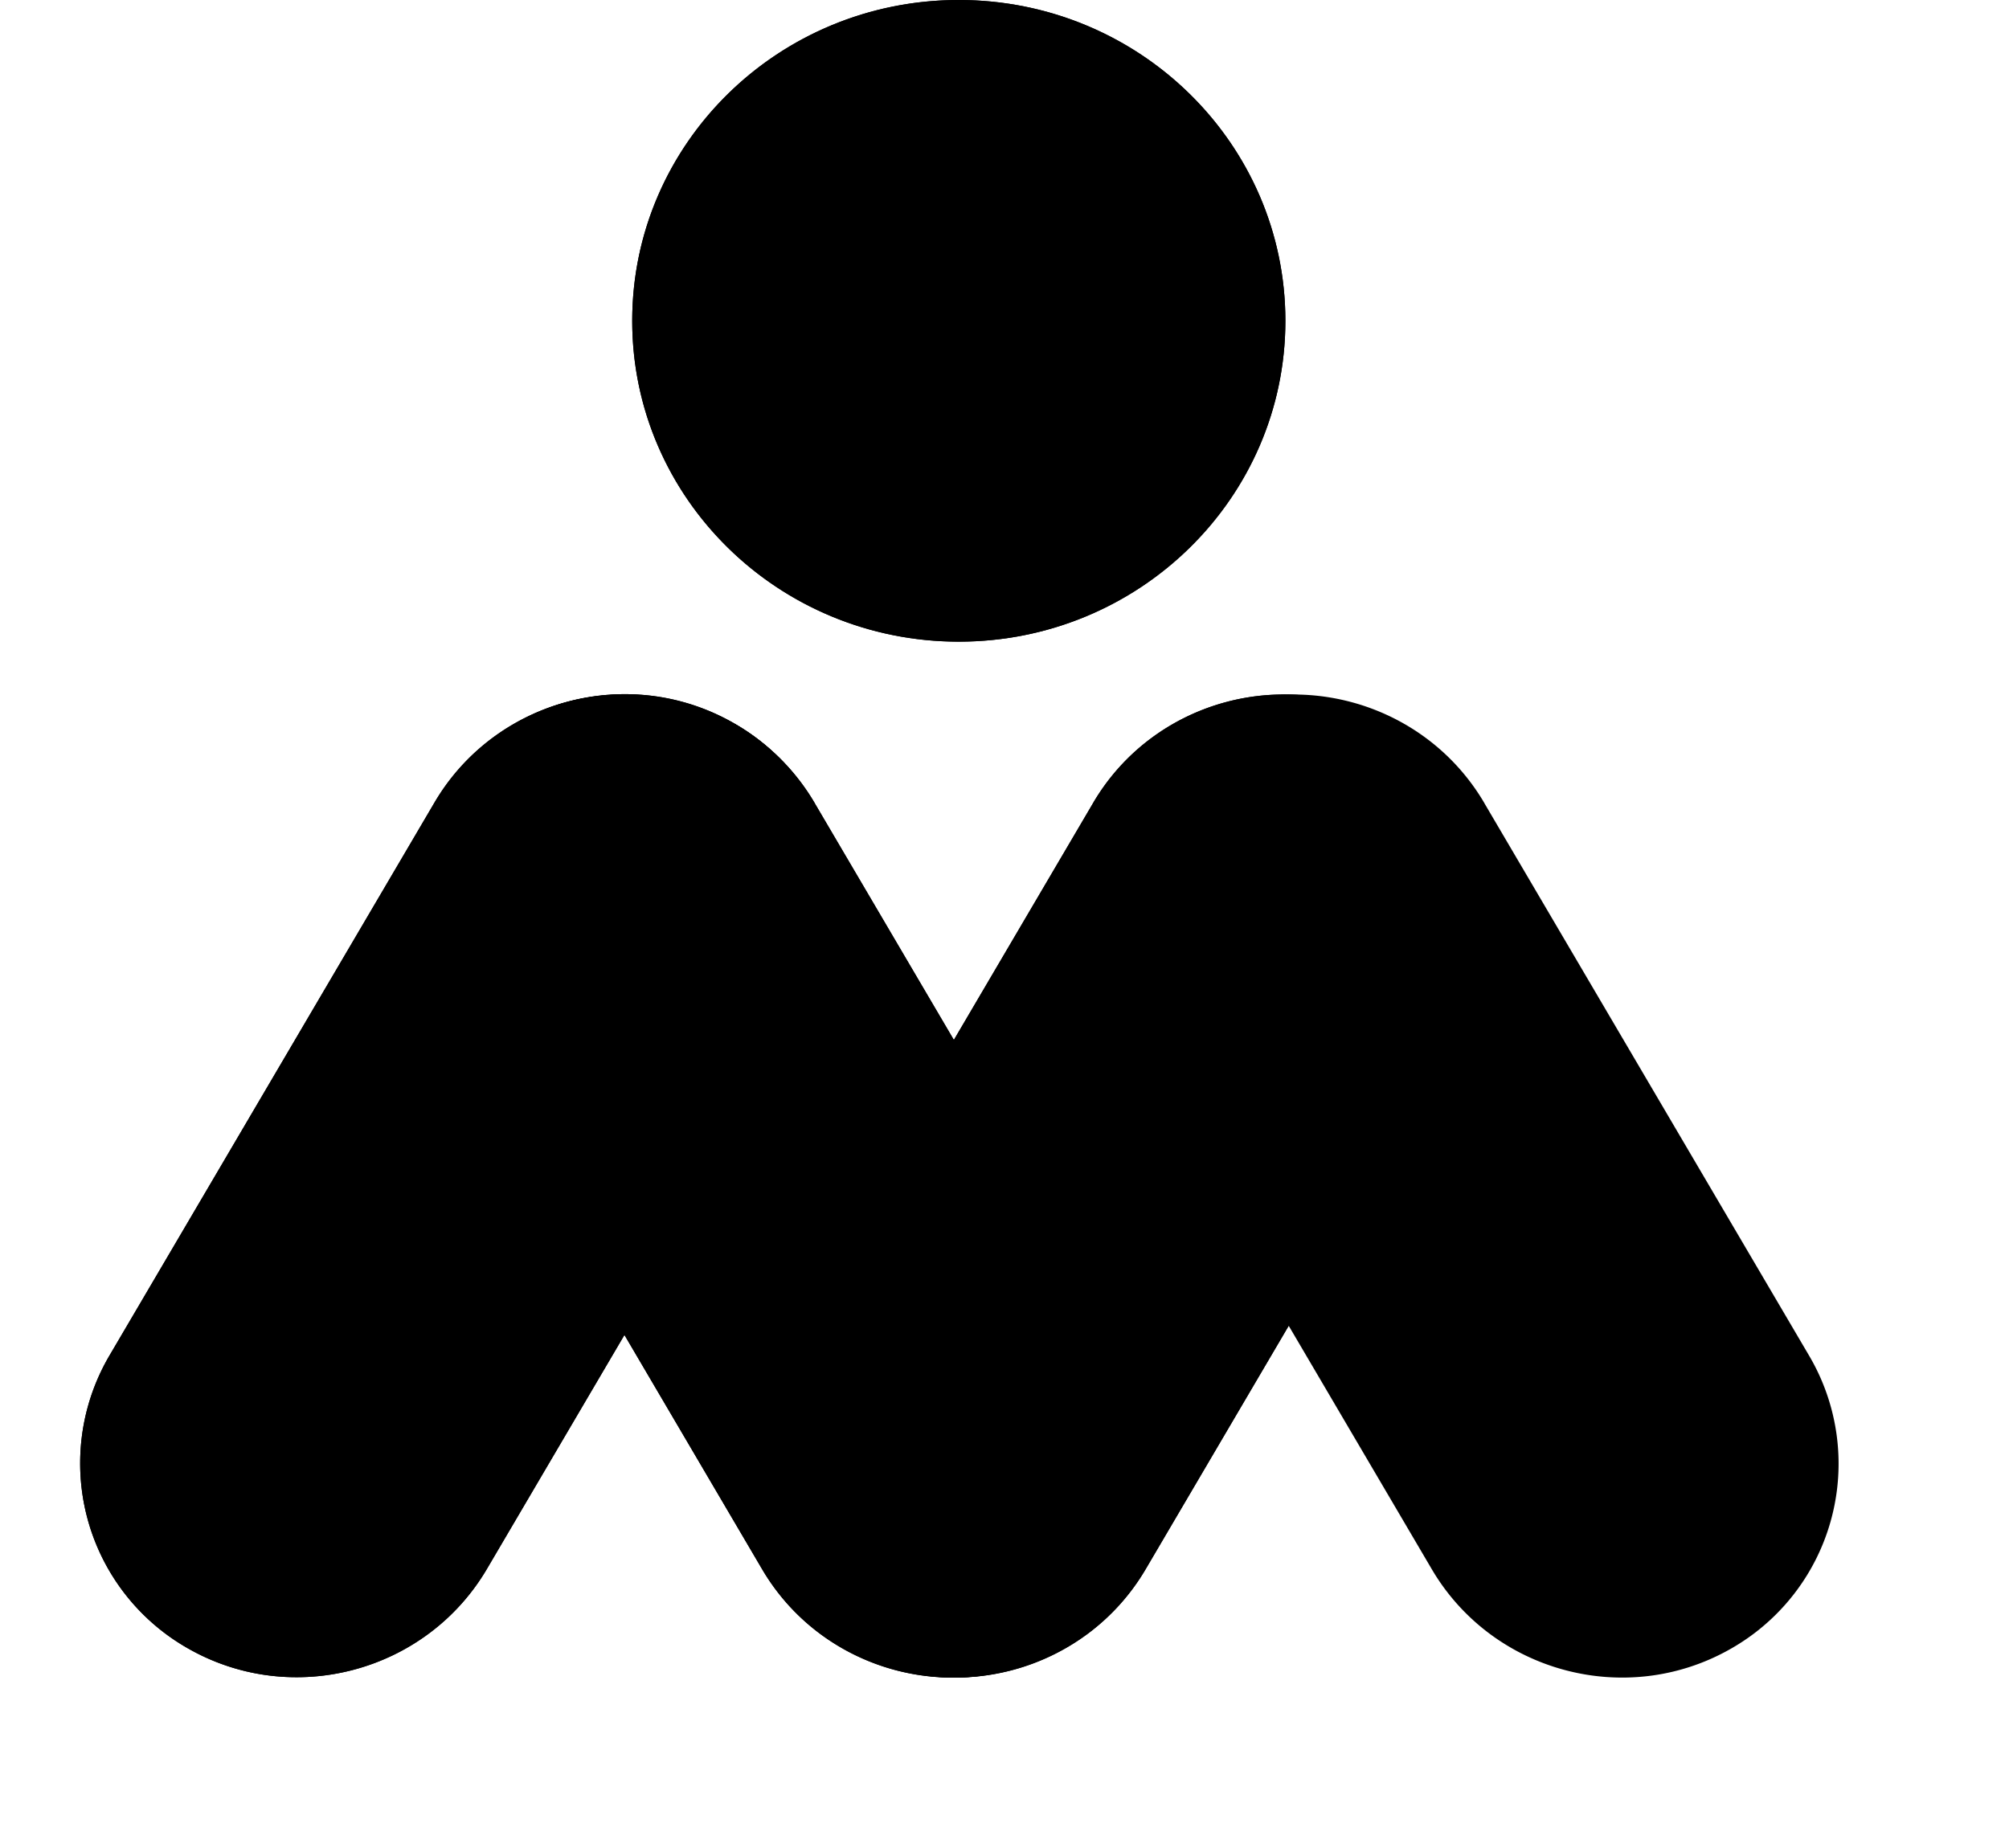
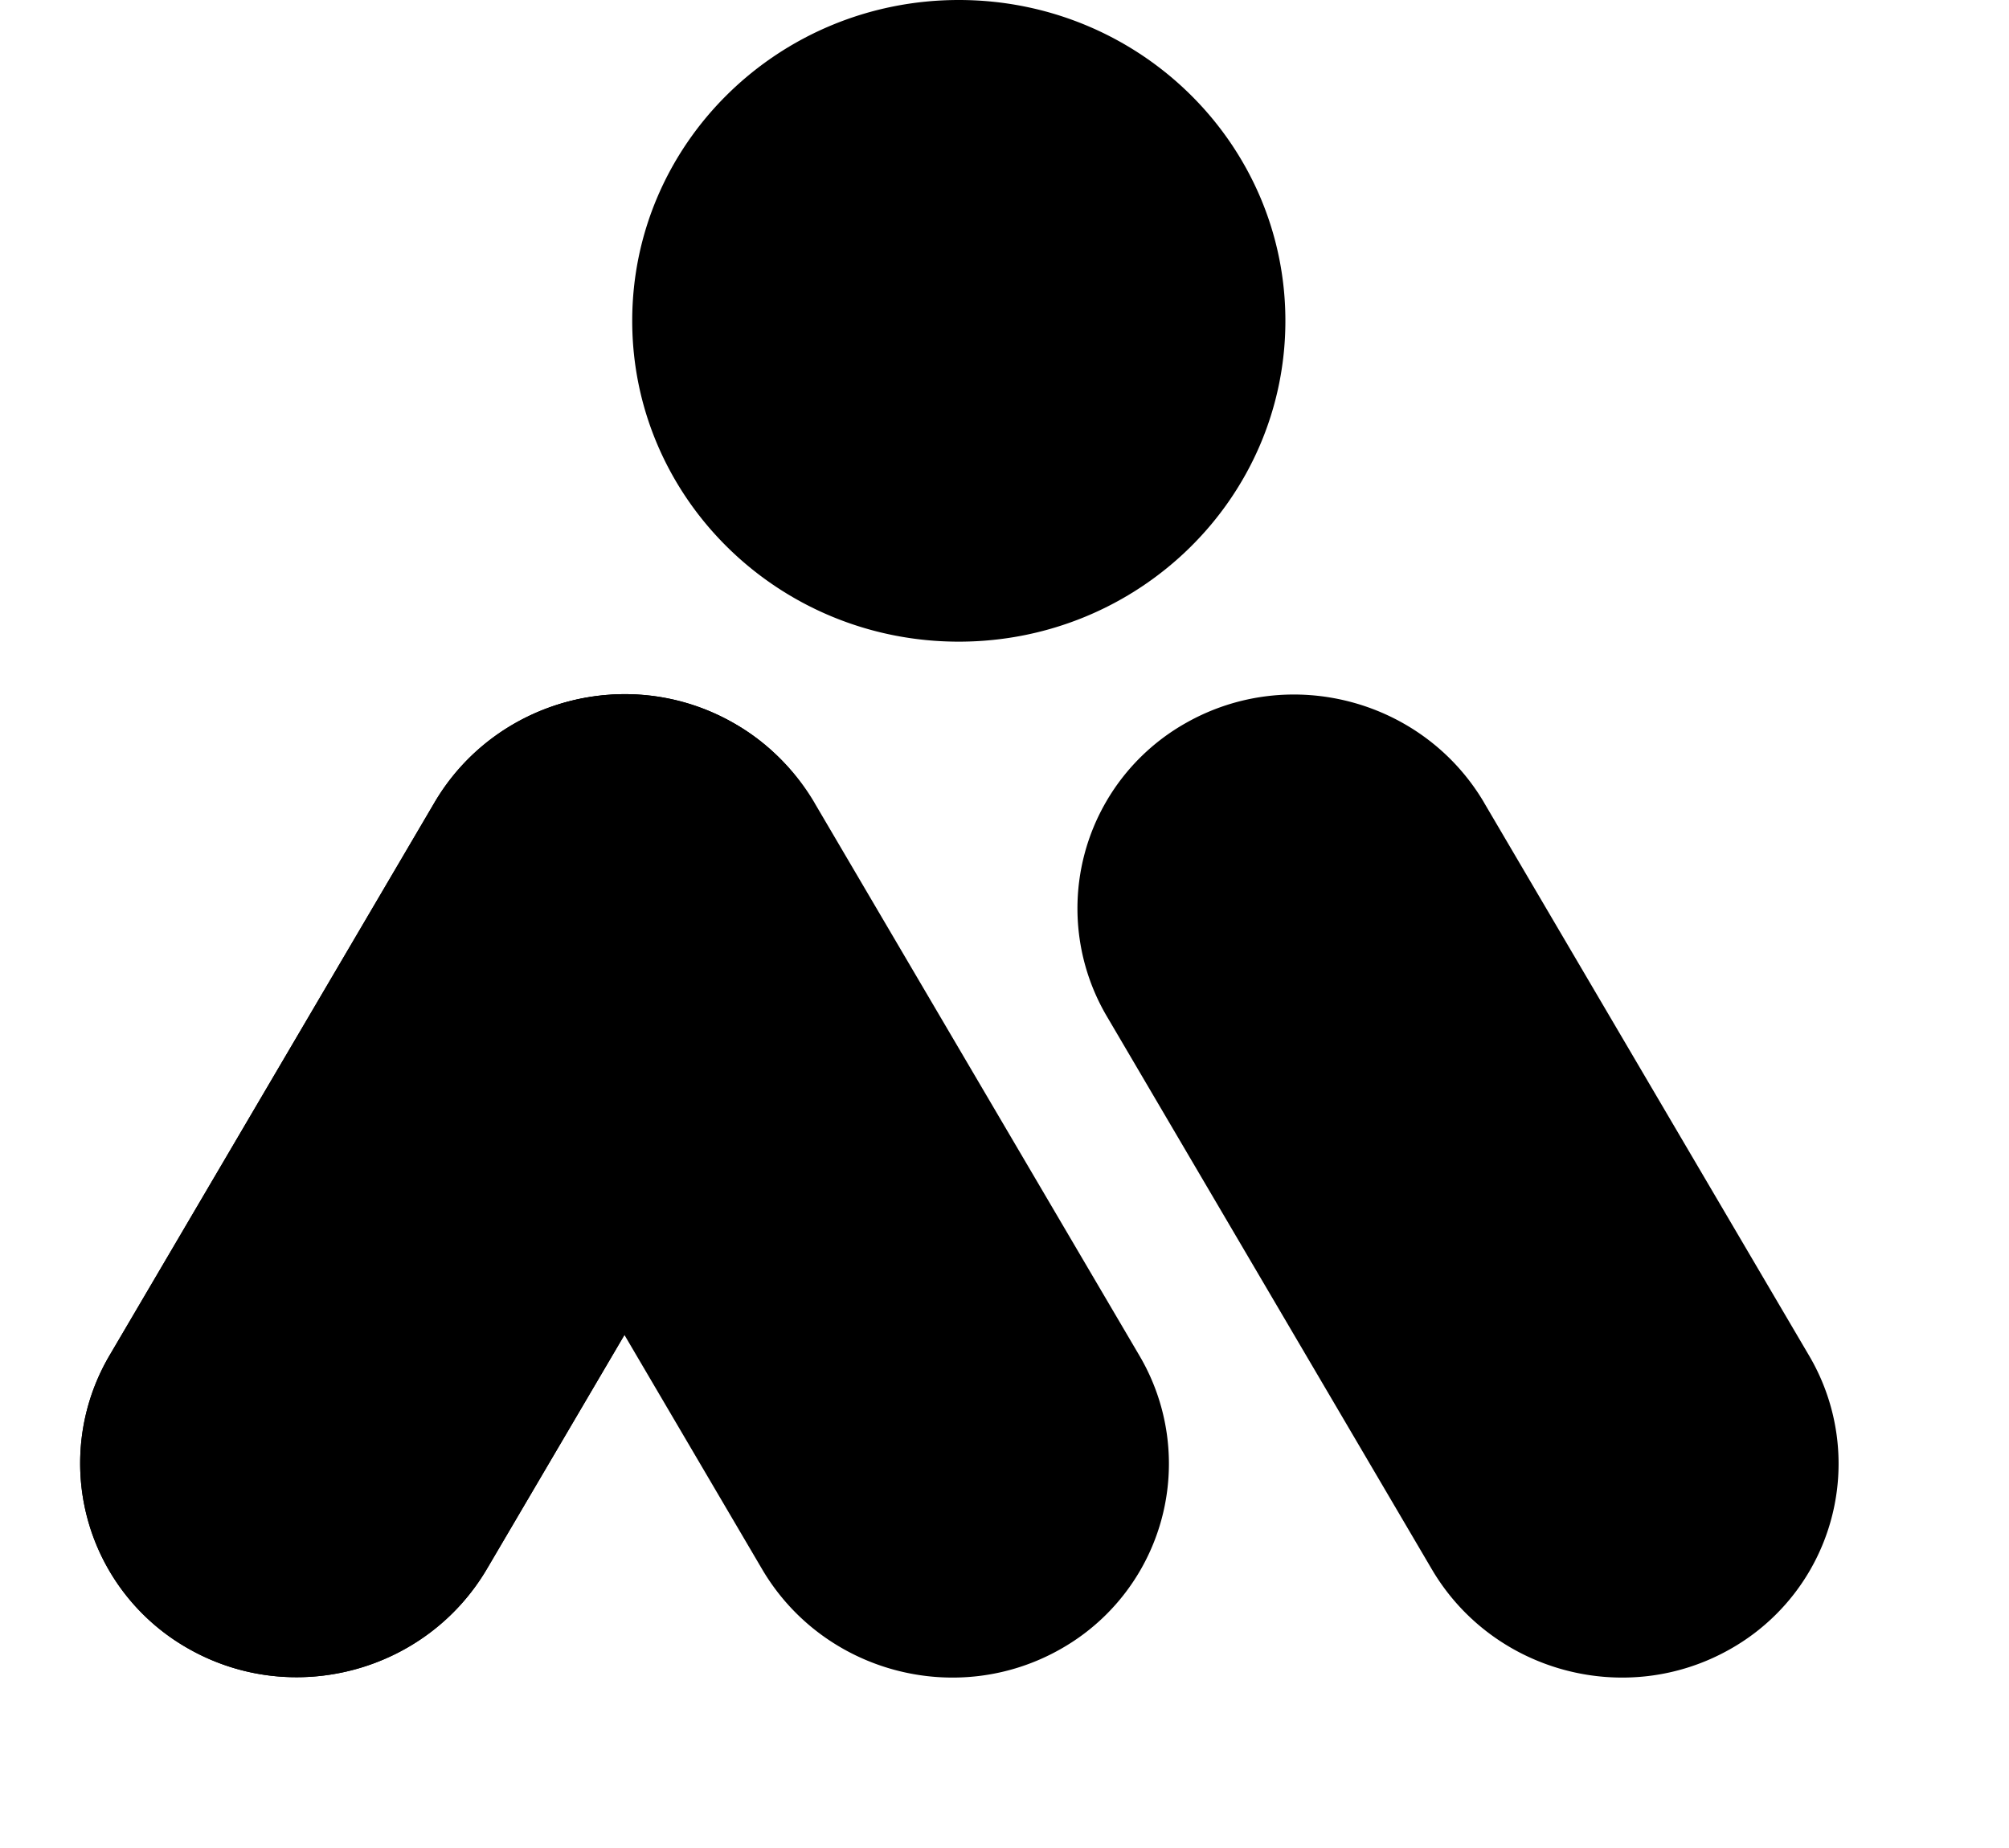
<svg xmlns="http://www.w3.org/2000/svg" fill="none" height="69" width="75">
  <g fill="#000">
    <path d="m55.41 29.98 12.12 20.624a7.945 7.945 0 0 1 -2.939 10.97c-3.887 2.205-8.875.869-11.14-2.984l-12.12-20.625a7.945 7.945 0 0 1 2.94-10.97c3.887-2.205 8.875-.87 11.14 2.984z" />
-     <path d="m40.81 29.98-12.12 20.623a7.945 7.945 0 0 0 2.94 10.97c3.887 2.205 8.875.869 11.14-2.984l12.12-20.625a7.945 7.945 0 0 0 -2.94-10.97c-3.888-2.205-8.875-.87-11.14 2.984z" />
-     <path d="m40.81 29.98-12.12 20.623a7.945 7.945 0 0 0 2.94 10.97c3.887 2.205 8.875.869 11.14-2.984l12.12-20.625a7.945 7.945 0 0 0 -2.94-10.97c-3.888-2.205-8.875-.87-11.14 2.984z" />
-     <path d="m30.41 29.98 12.12 20.624a7.945 7.945 0 0 1 -2.939 10.97c-3.887 2.205-8.875.869-11.14-2.984l-12.12-20.625a7.945 7.945 0 0 1 2.94-10.97c3.887-2.205 8.875-.87 11.14 2.984z" />
    <path d="m30.41 29.98 12.12 20.624a7.945 7.945 0 0 1 -2.939 10.97c-3.887 2.205-8.875.869-11.14-2.984l-12.12-20.625a7.945 7.945 0 0 1 2.94-10.97c3.887-2.205 8.875-.87 11.14 2.984z" />
    <path d="m16.22 29.966-12.12 20.624a7.945 7.945 0 0 0 2.94 10.97c3.887 2.206 8.875.87 11.14-2.984l12.12-20.624a7.945 7.945 0 0 0 -2.94-10.97c-3.888-2.206-8.875-.87-11.14 2.984z" />
    <path d="m16.22 29.966-12.12 20.624a7.945 7.945 0 0 0 2.94 10.97c3.887 2.206 8.875.87 11.14-2.984l12.12-20.624a7.945 7.945 0 0 0 -2.94-10.97c-3.888-2.206-8.875-.87-11.14 2.984zm19.574-6.008c6.733 0 12.192-5.363 12.192-11.979s-5.459-11.979-12.192-11.979c-6.734 0-12.192 5.363-12.192 11.979s5.458 11.979 12.192 11.979z" />
-     <path d="m35.794 23.958c6.733 0 12.192-5.363 12.192-11.979s-5.459-11.979-12.192-11.979c-6.734 0-12.192 5.363-12.192 11.979s5.458 11.979 12.192 11.979z" />
  </g>
</svg>